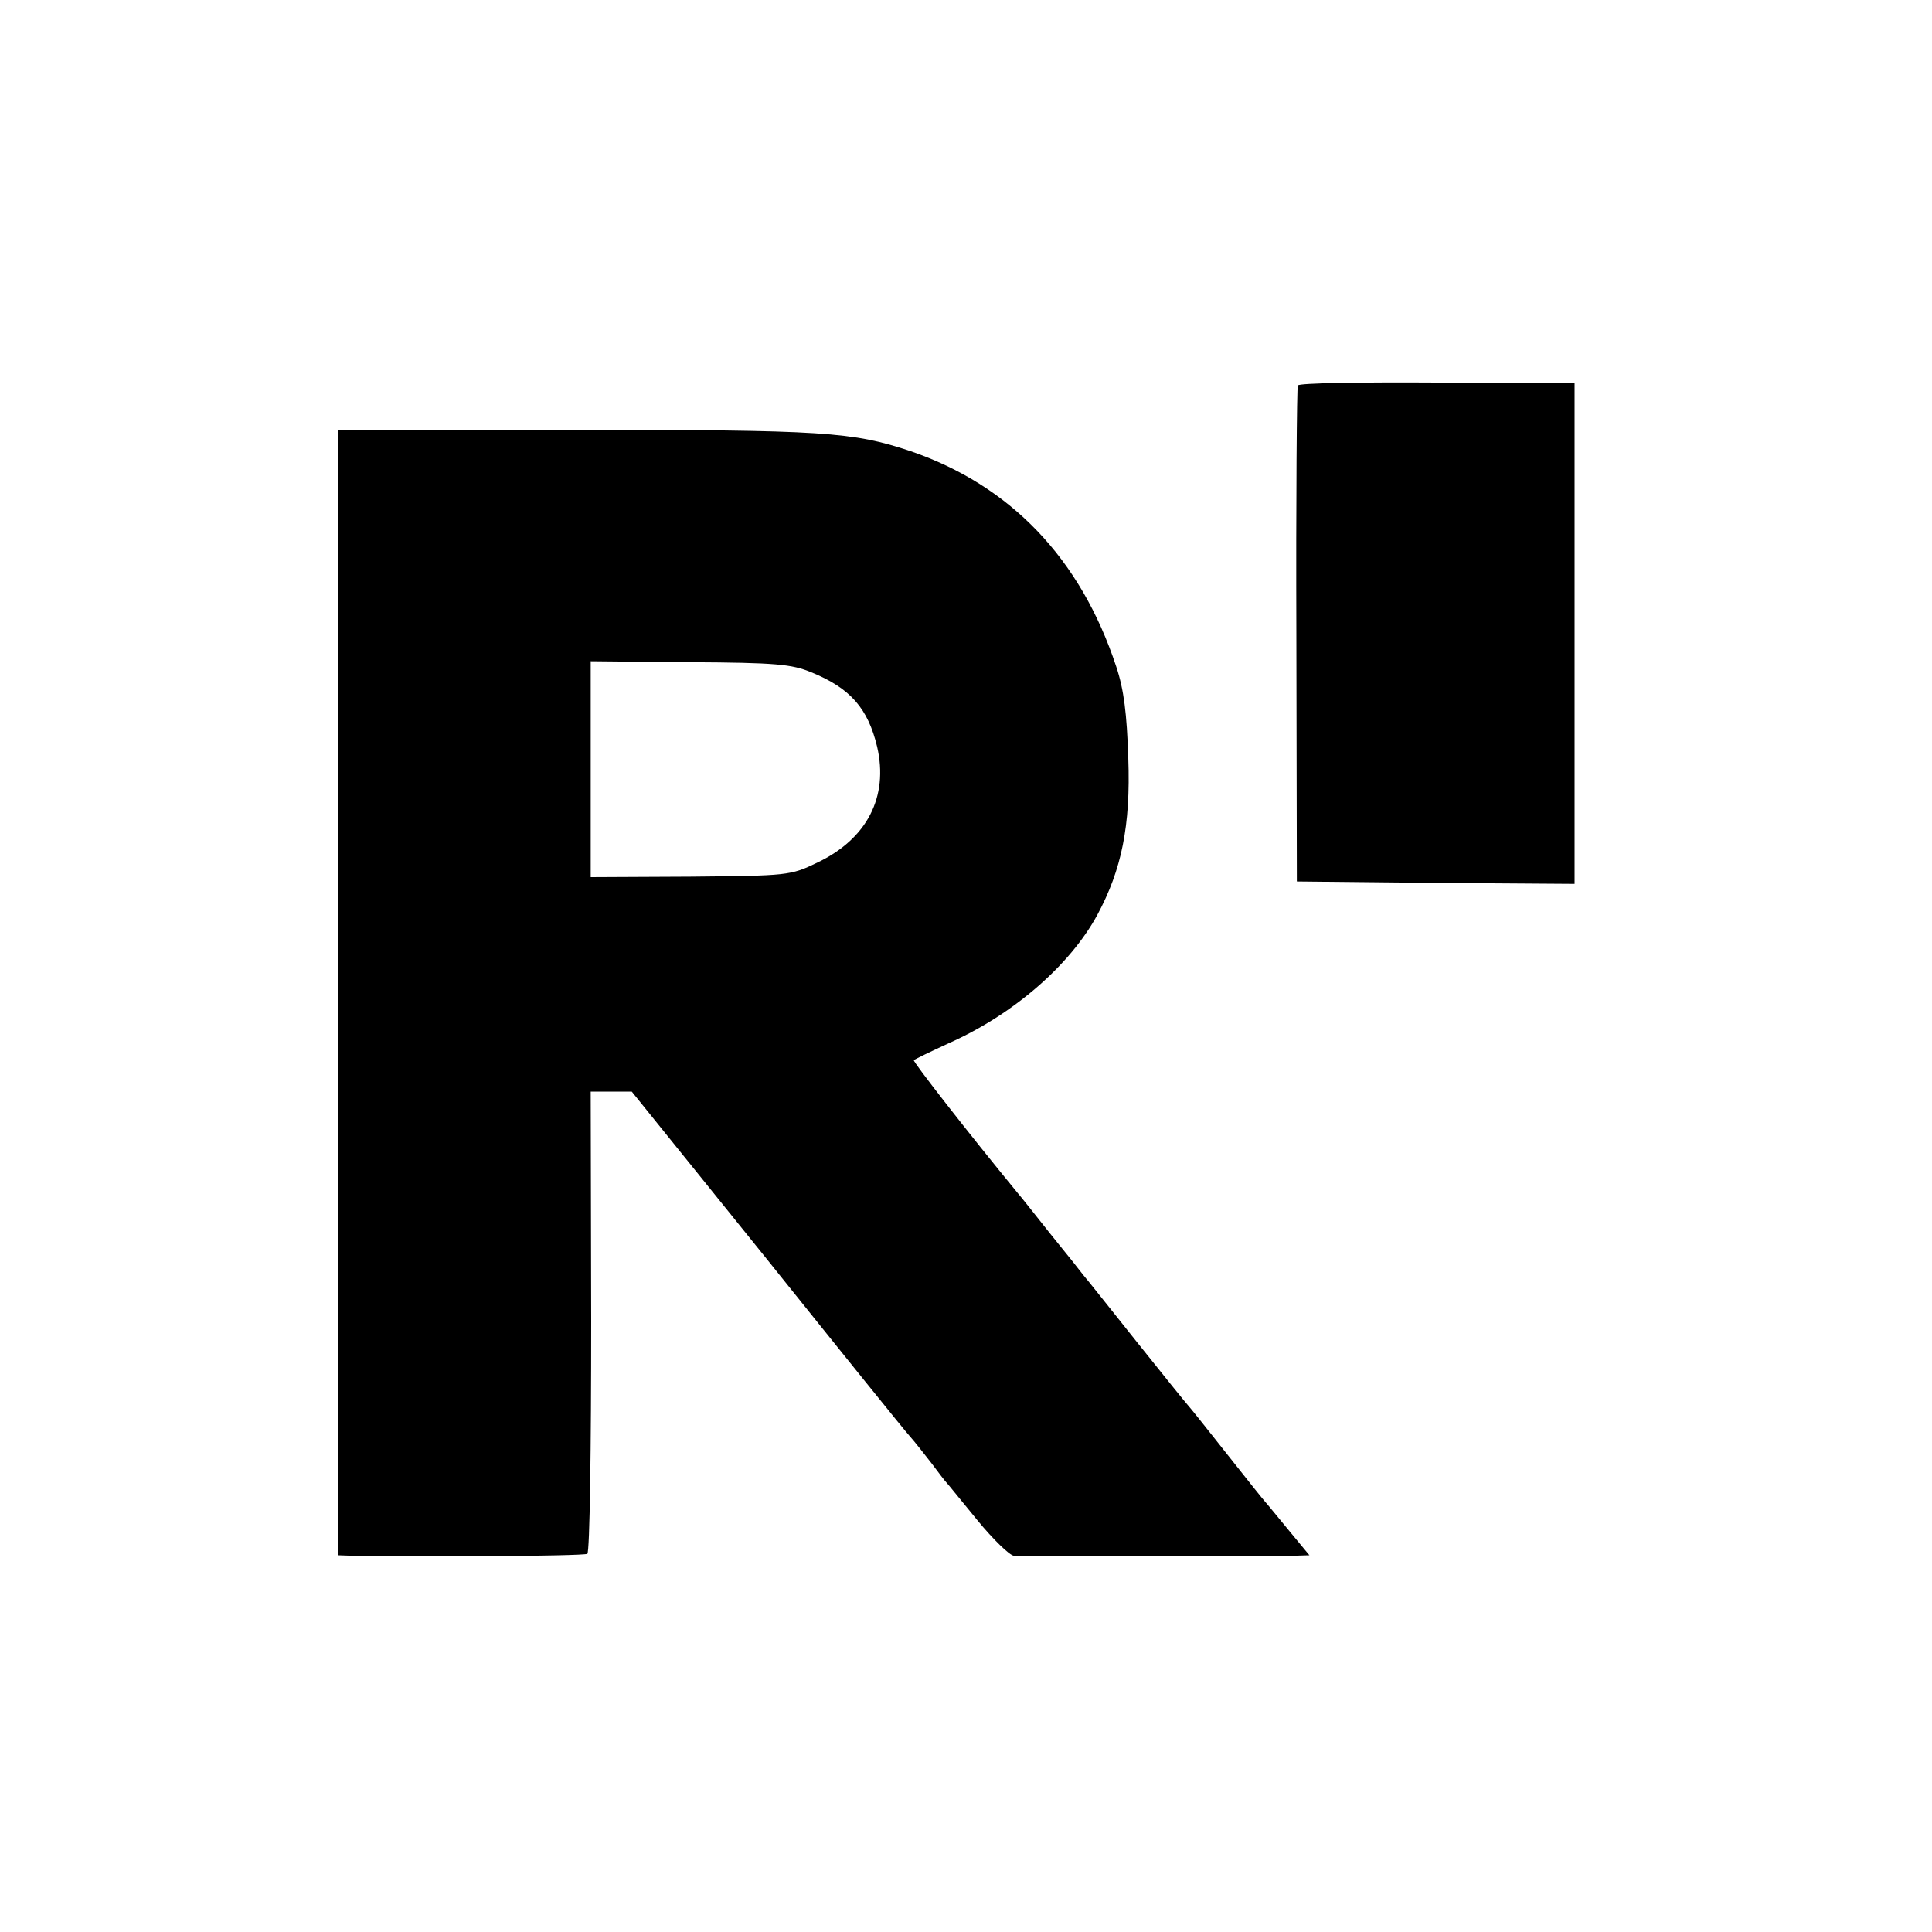
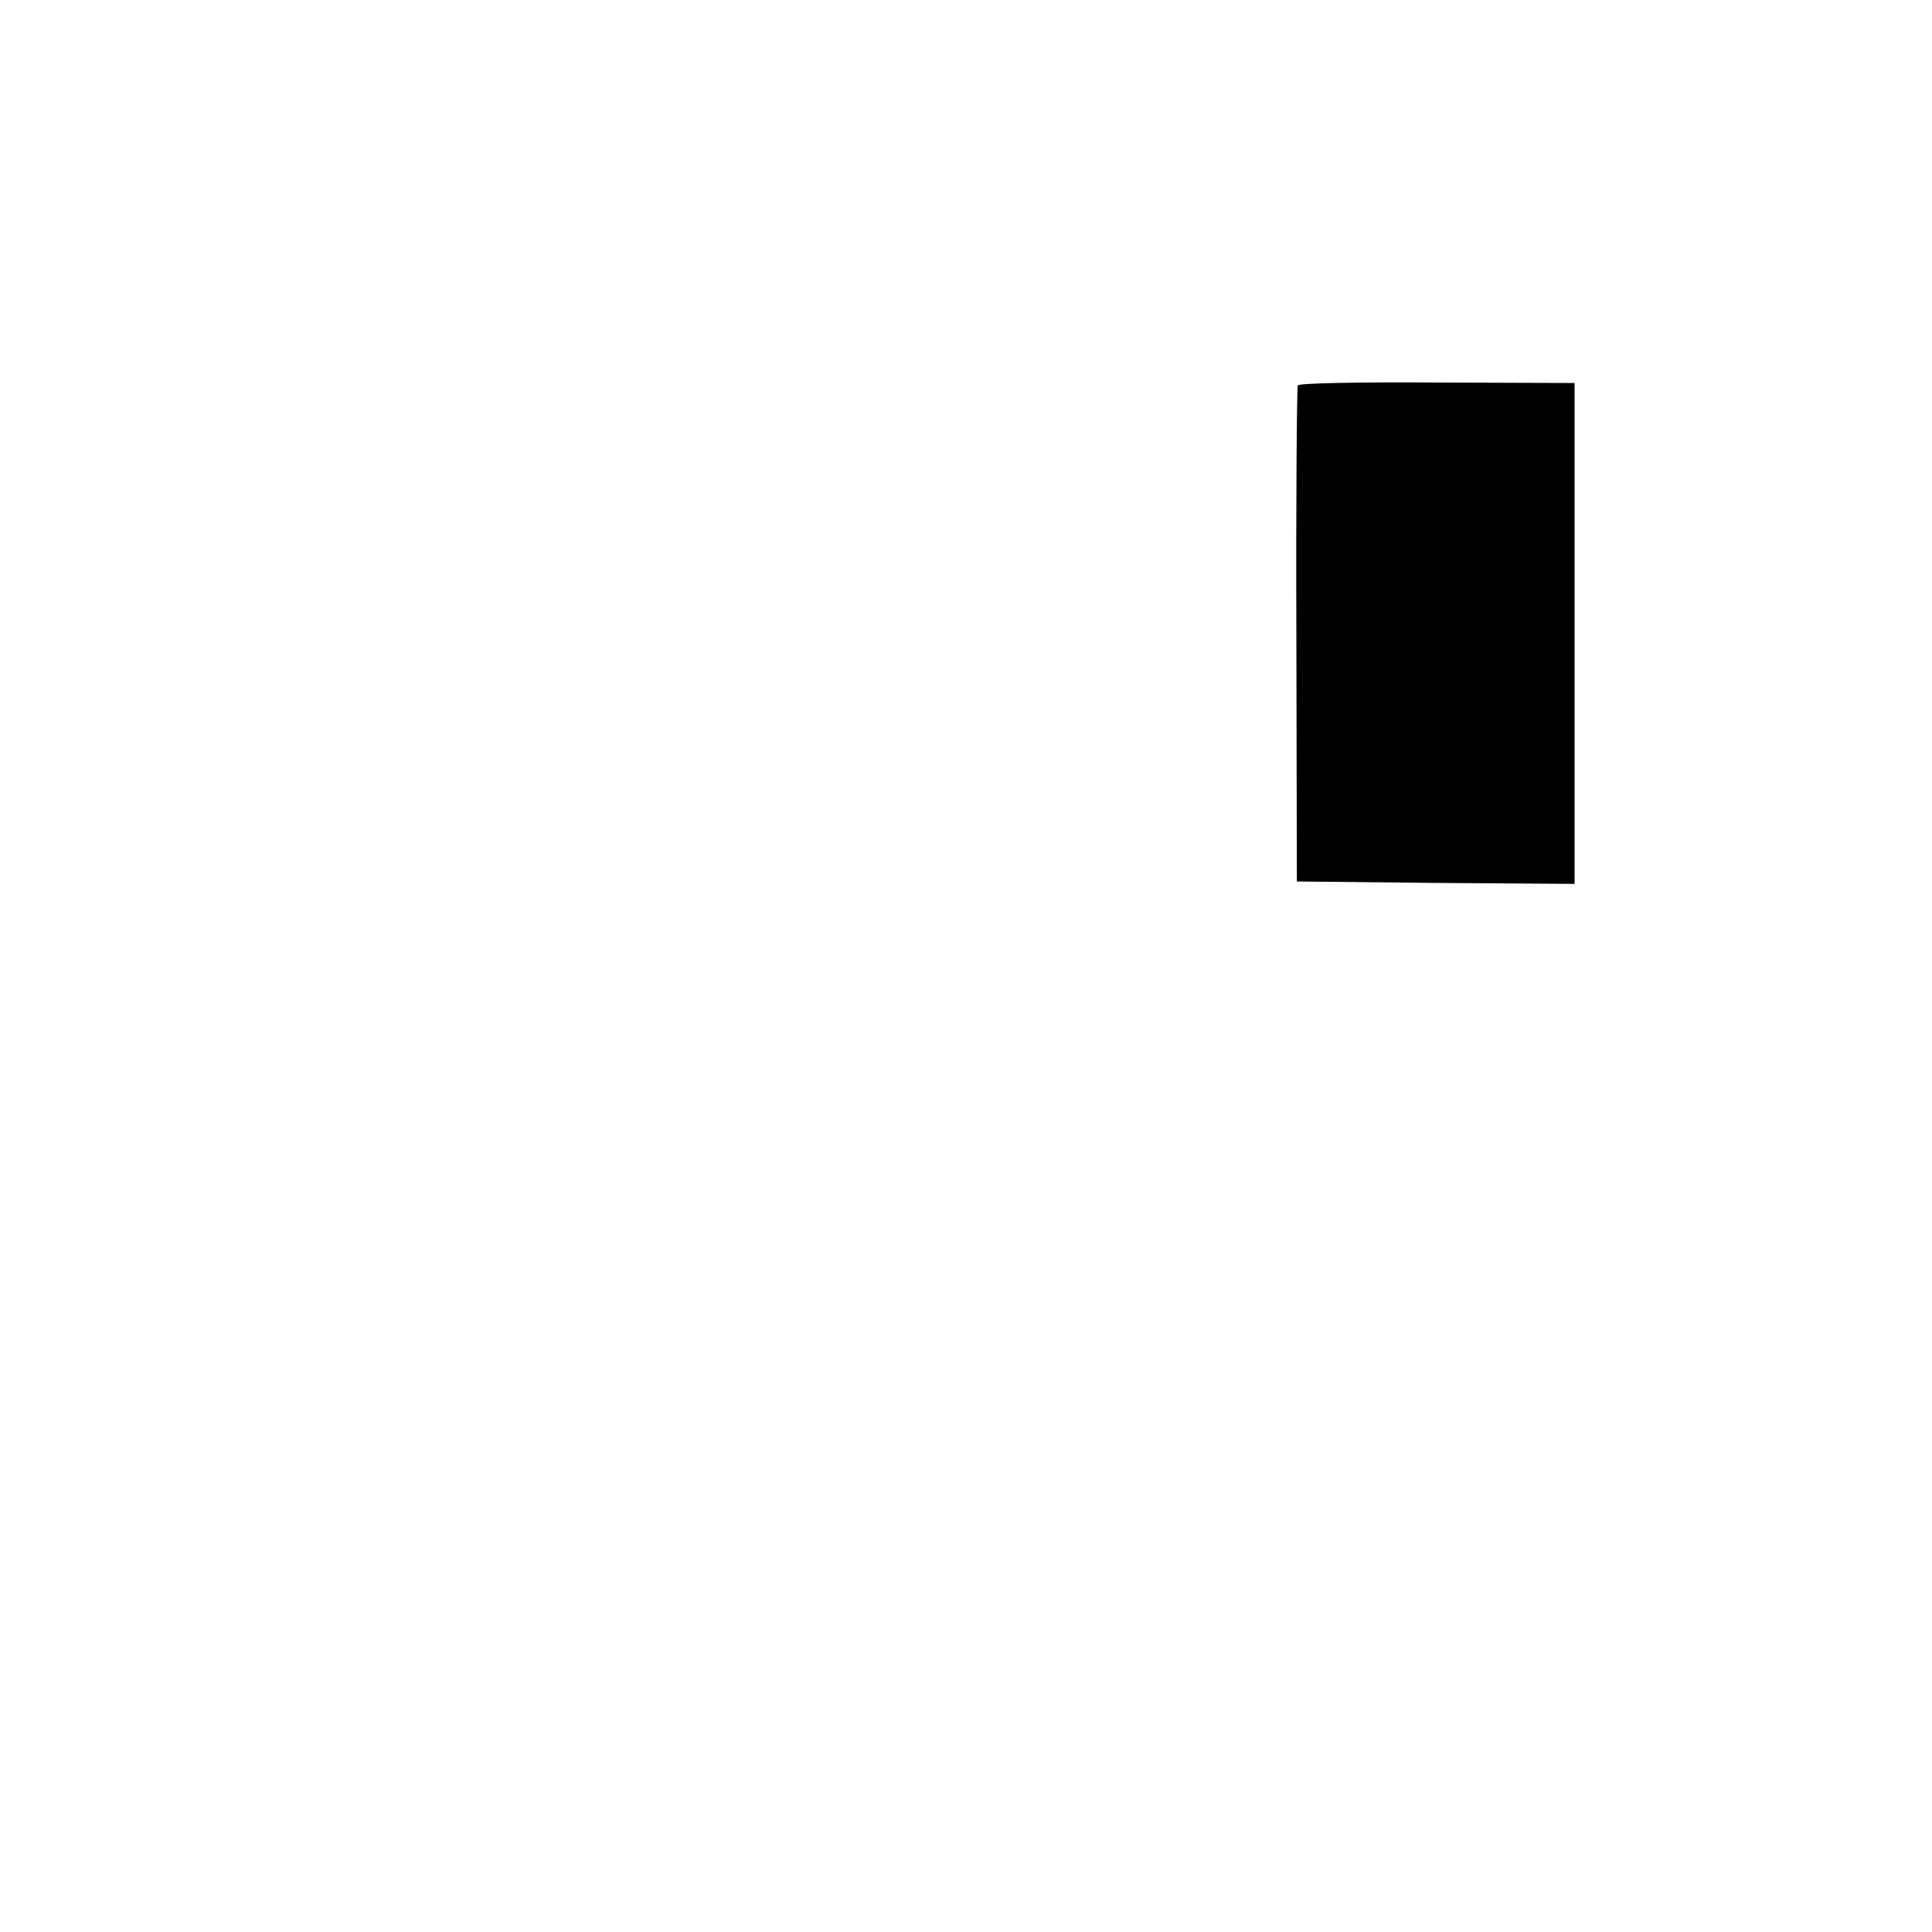
<svg xmlns="http://www.w3.org/2000/svg" version="1.0" width="400pt" height="400pt" viewBox="0 0 400 400" preserveAspectRatio="xMidYMid meet">
  <g transform="translate(0,400) scale(0.1,-0.1)" fill="#000000" stroke="none">
    <path d="M2687 3202 c-2 -4 -4 -236 -3 -517 l1 -510 288 -3 287 -2 0 518 0 519 -284 1 c-157 1 -287 -1 -289 -6z" />
-     <path d="M700 1945 l0 -1165 28 -1 c103 -3 481 -1 488 4 5 3 8 219 8 481 l-1 476 42 0 43 0 279 -346 c153 -191 286 -356 297 -368 10 -11 30 -37 45 -56 14 -19 28 -37 31 -40 3 -3 31 -38 64 -78 32 -39 66 -72 75 -73 20 -1 534 -1 579 0 l33 1 -43 52 c-24 29 -45 55 -48 58 -3 3 -39 48 -80 100 -41 52 -77 97 -80 100 -3 3 -50 61 -105 130 -55 69 -105 132 -112 140 -6 8 -37 47 -68 85 -31 39 -61 77 -68 85 -102 124 -218 273 -215 275 2 2 35 18 72 35 133 59 251 161 308 266 50 93 69 184 64 324 -3 93 -9 142 -25 190 -74 224 -219 375 -426 446 -120 40 -179 44 -691 44 l-494 0 0 -1165z m980 663 c81 -33 117 -75 136 -154 24 -104 -21 -191 -124 -240 -56 -27 -61 -27 -263 -29 l-206 -1 0 224 0 223 205 -2 c178 -1 211 -4 252 -21z" />
  </g>
</svg>